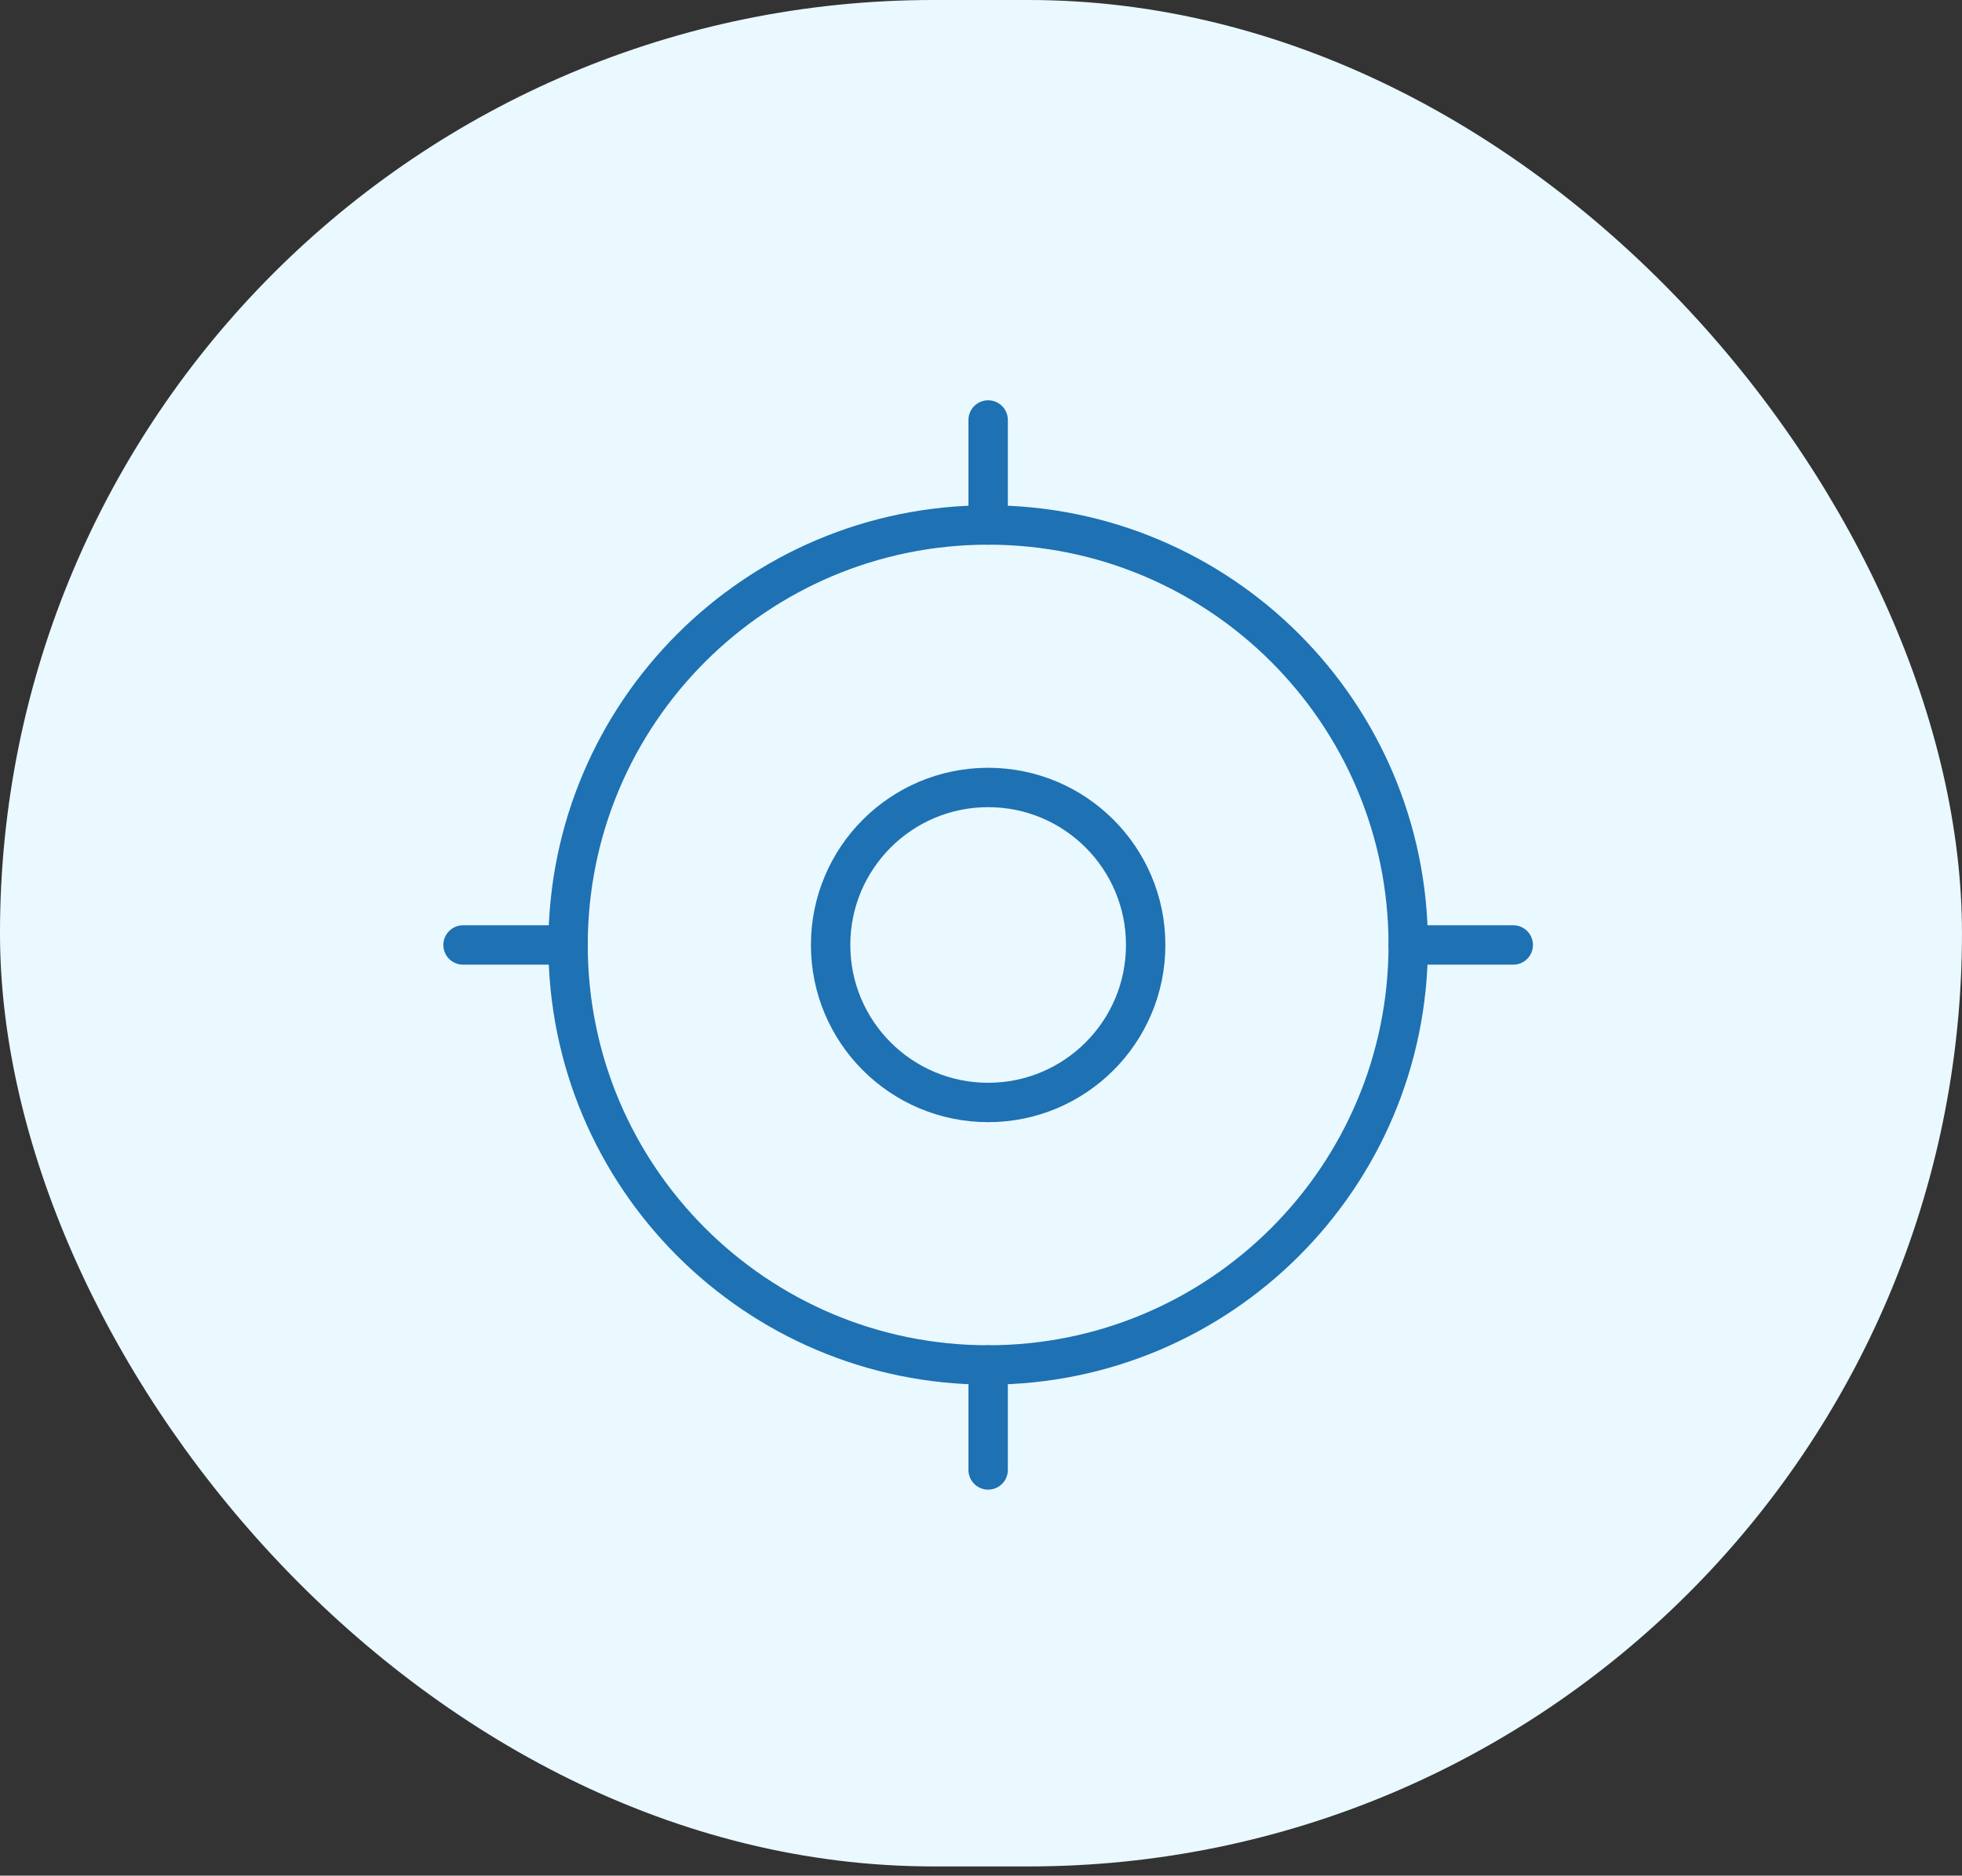
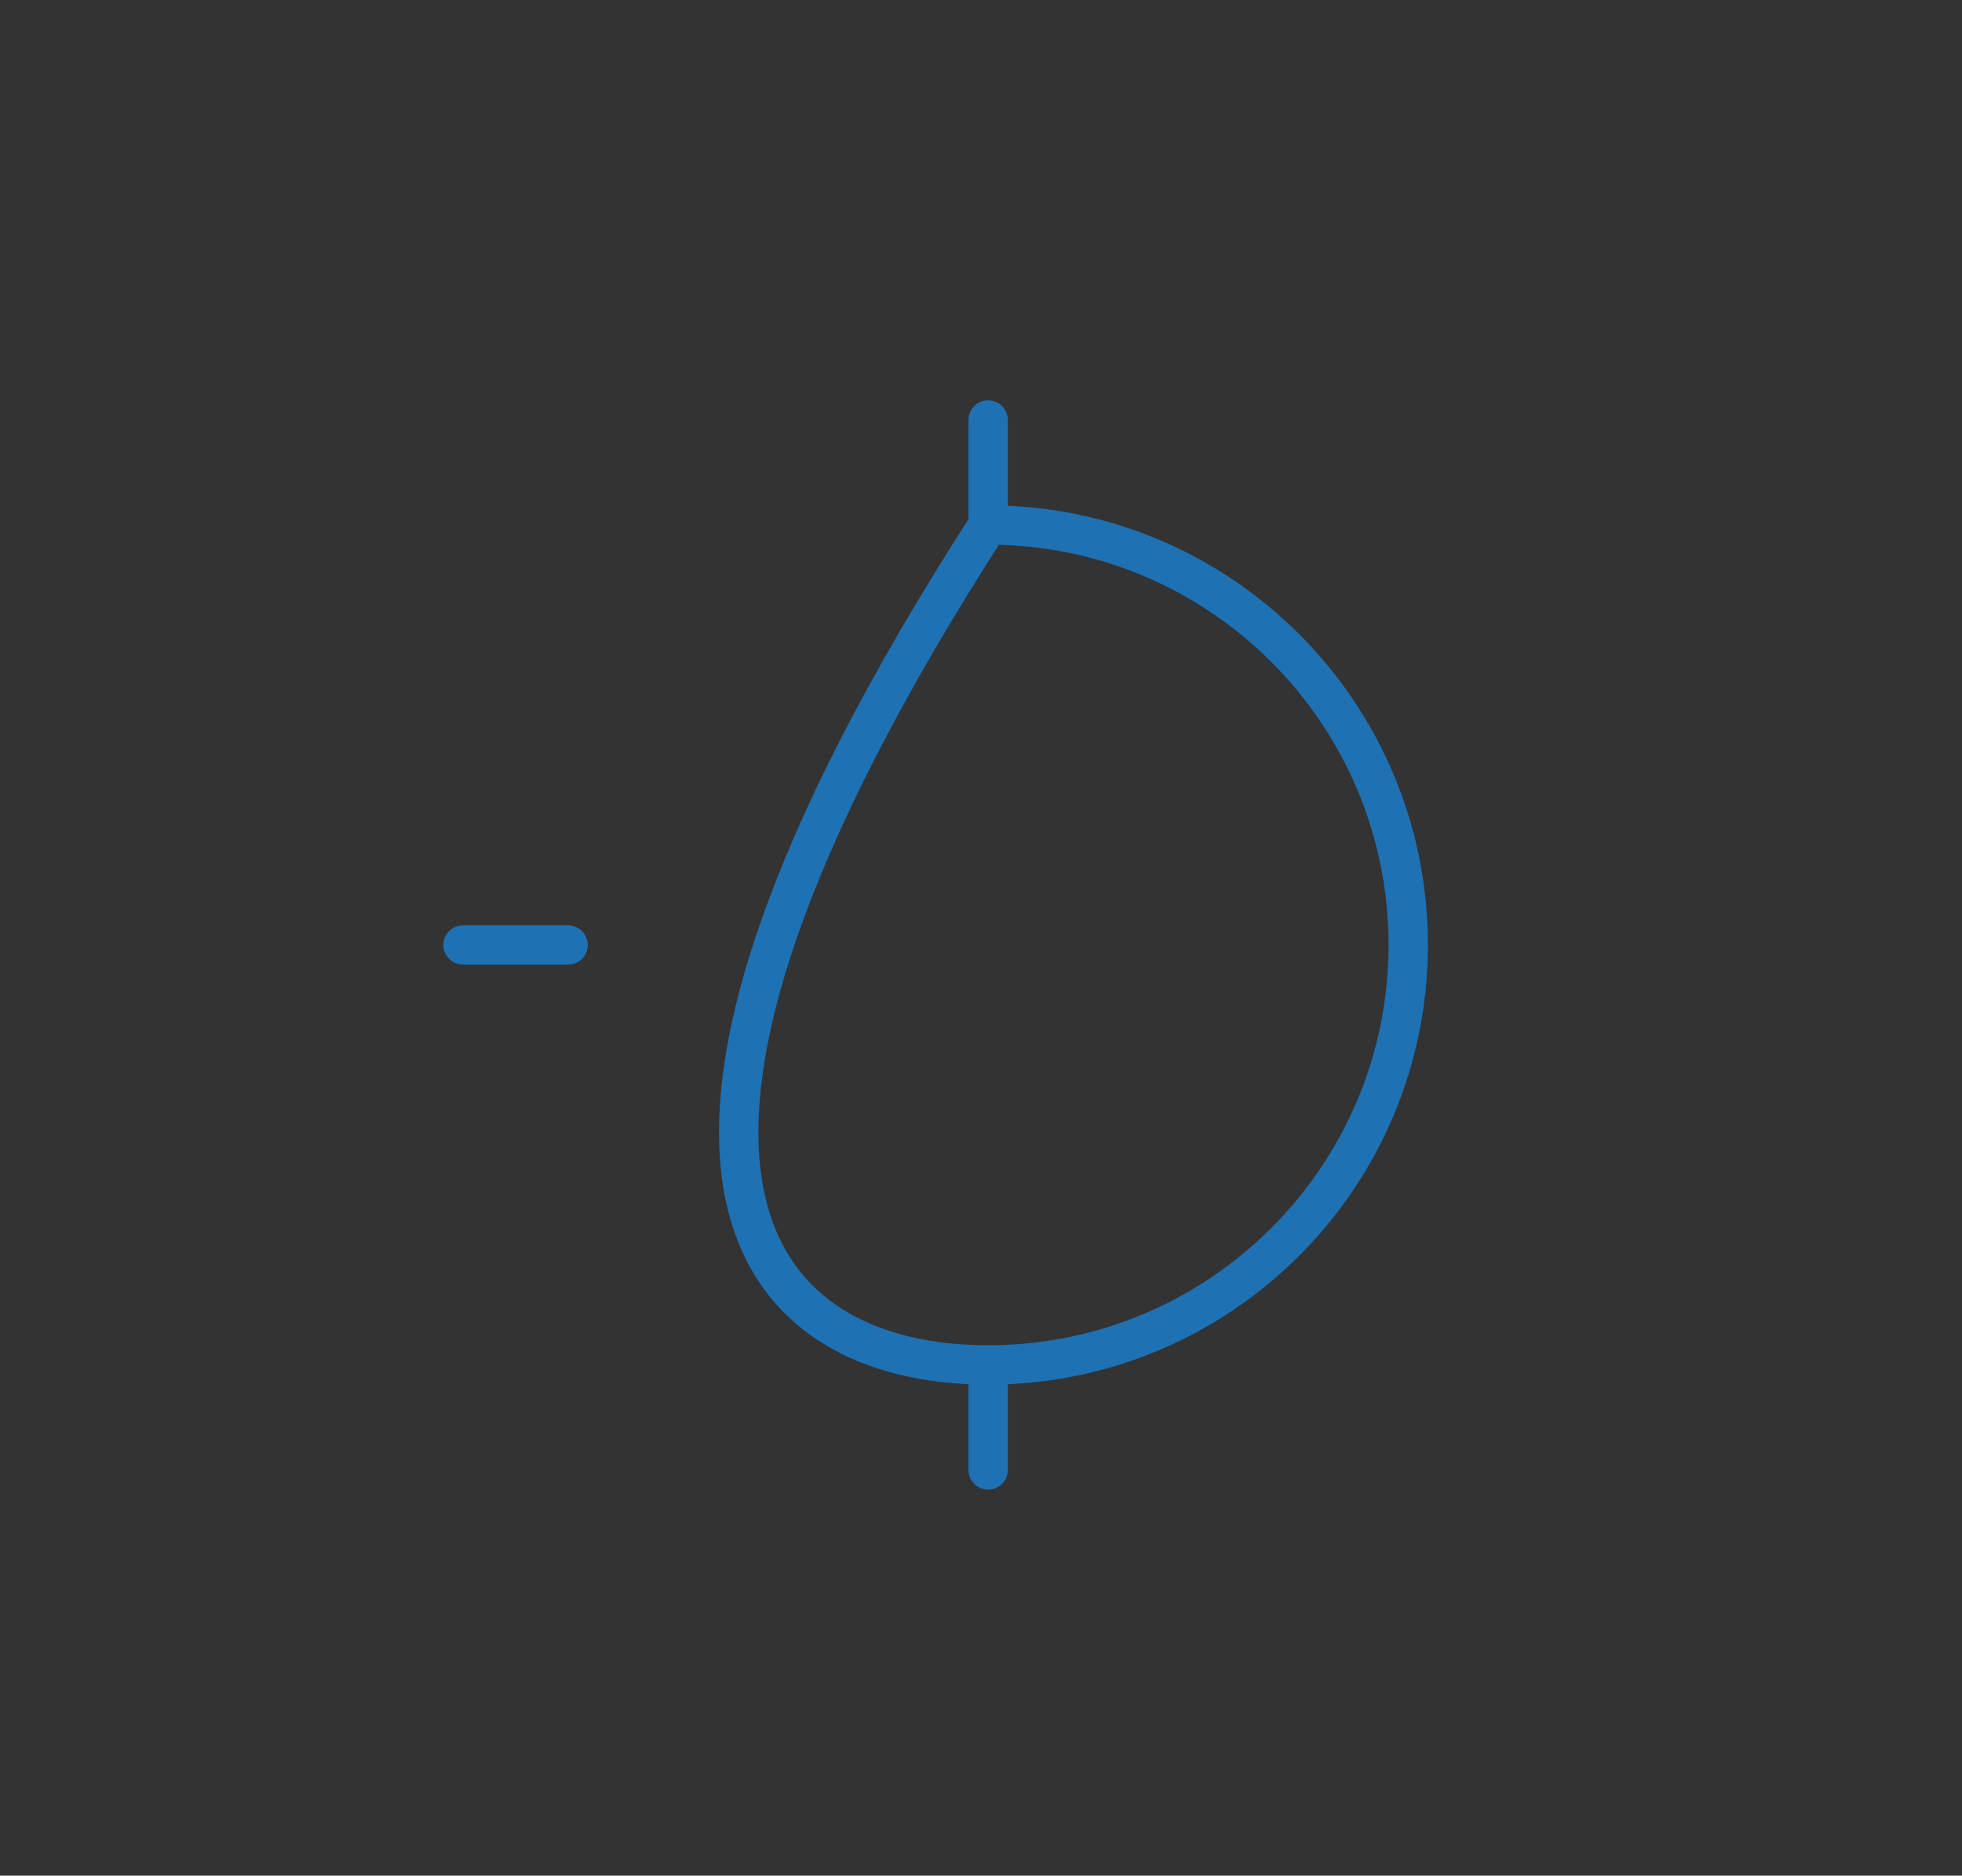
<svg xmlns="http://www.w3.org/2000/svg" width="137" height="131" viewBox="0 0 137 131" fill="none">
  <rect x="0" y="0" width="137" height="131" fill="#333333" stroke="none" />
-   <rect x="-0.001" width="137" height="130.358" rx="65.179" fill="#E9F9FF" />
  <g clip-path="url(#clip0_95_17946)">
-     <path d="M68.999 77C75.074 77 79.999 72.075 79.999 66C79.999 59.925 75.074 55 68.999 55C62.924 55 57.999 59.925 57.999 66C57.999 72.075 62.924 77 68.999 77Z" stroke="#1E71B3" stroke-width="2.75" stroke-linecap="round" stroke-linejoin="round" />
-     <path d="M68.999 95.333C85.199 95.333 98.332 82.2 98.332 66C98.332 49.8 85.199 36.667 68.999 36.667C52.799 36.667 39.666 49.8 39.666 66C39.666 82.2 52.799 95.333 68.999 95.333Z" stroke="#1E71B3" stroke-width="2.75" stroke-linecap="round" stroke-linejoin="round" />
+     <path d="M68.999 95.333C85.199 95.333 98.332 82.2 98.332 66C98.332 49.8 85.199 36.667 68.999 36.667C39.666 82.2 52.799 95.333 68.999 95.333Z" stroke="#1E71B3" stroke-width="2.75" stroke-linecap="round" stroke-linejoin="round" />
    <path d="M68.999 29.333V36.667" stroke="#1E71B3" stroke-width="2.75" stroke-linecap="round" stroke-linejoin="round" />
    <path d="M68.999 95.333V102.667" stroke="#1E71B3" stroke-width="2.75" stroke-linecap="round" stroke-linejoin="round" />
-     <path d="M98.332 66H105.666" stroke="#1E71B3" stroke-width="2.75" stroke-linecap="round" stroke-linejoin="round" />
    <path d="M32.332 66H39.666" stroke="#1E71B3" stroke-width="2.75" stroke-linecap="round" stroke-linejoin="round" />
  </g>
  <defs>
    <clipPath id="clip0_95_17946">
      <rect width="88" height="88" fill="white" transform="translate(24.999 22)" />
    </clipPath>
  </defs>
</svg>